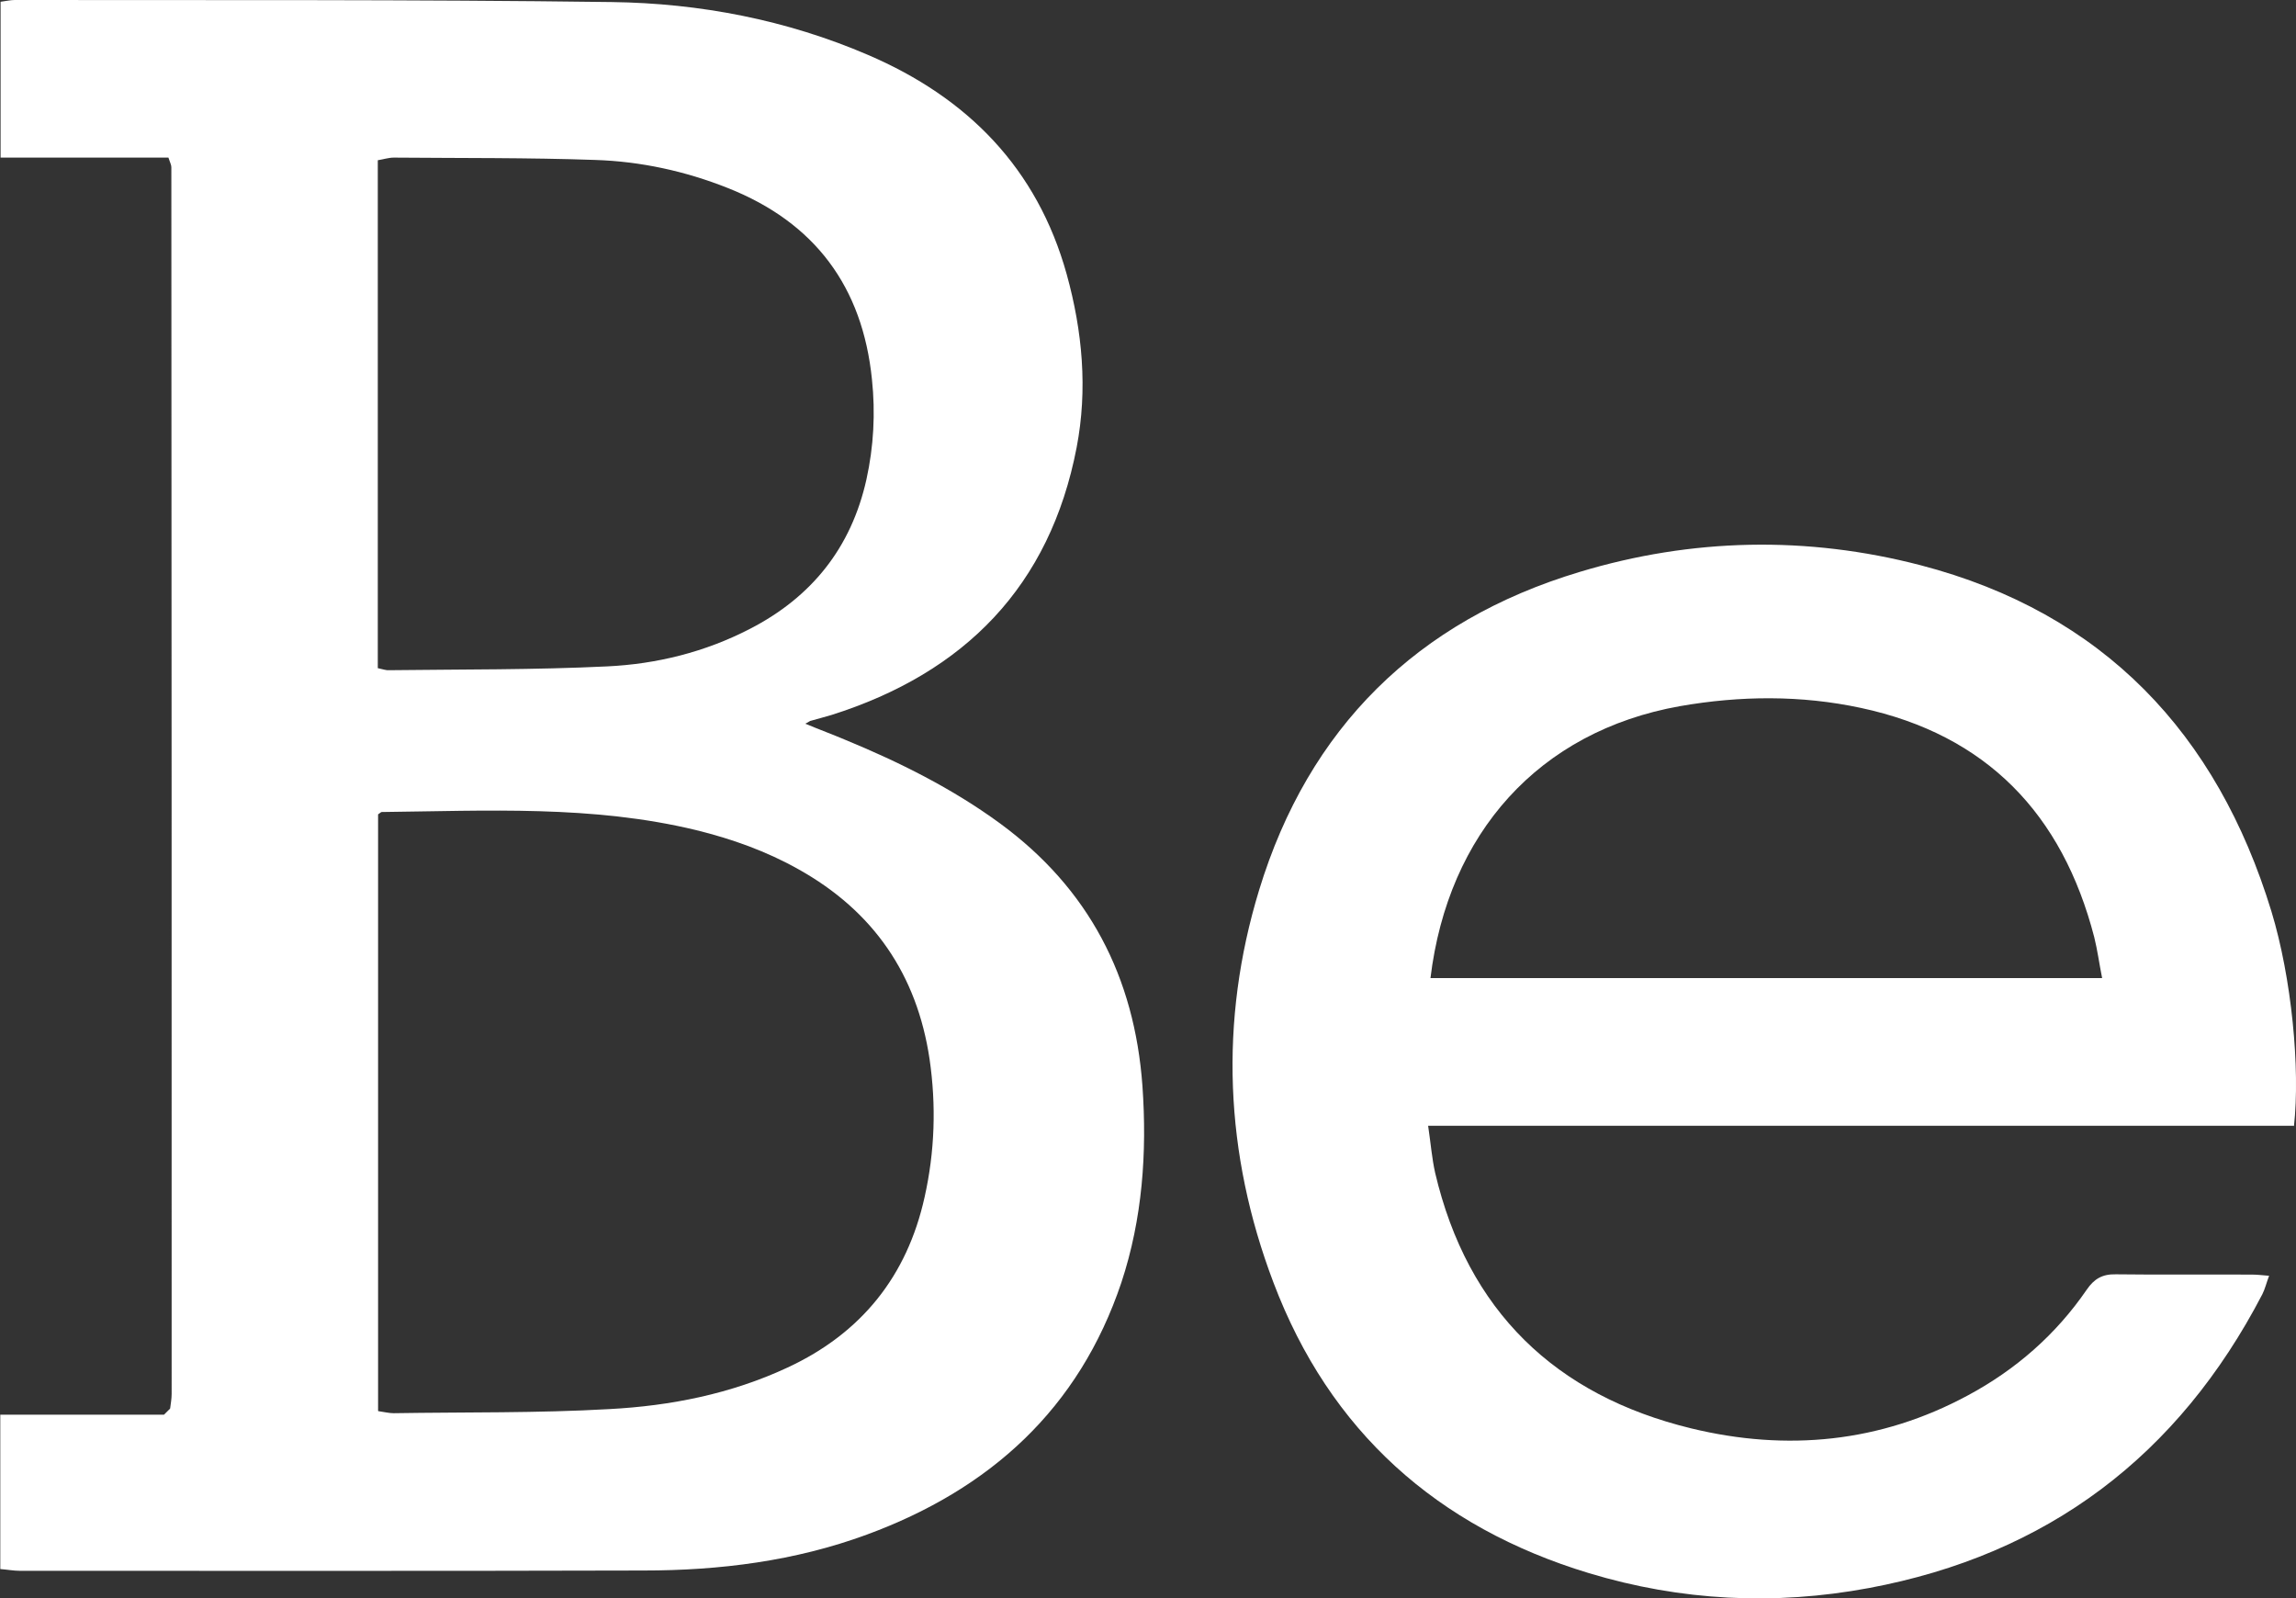
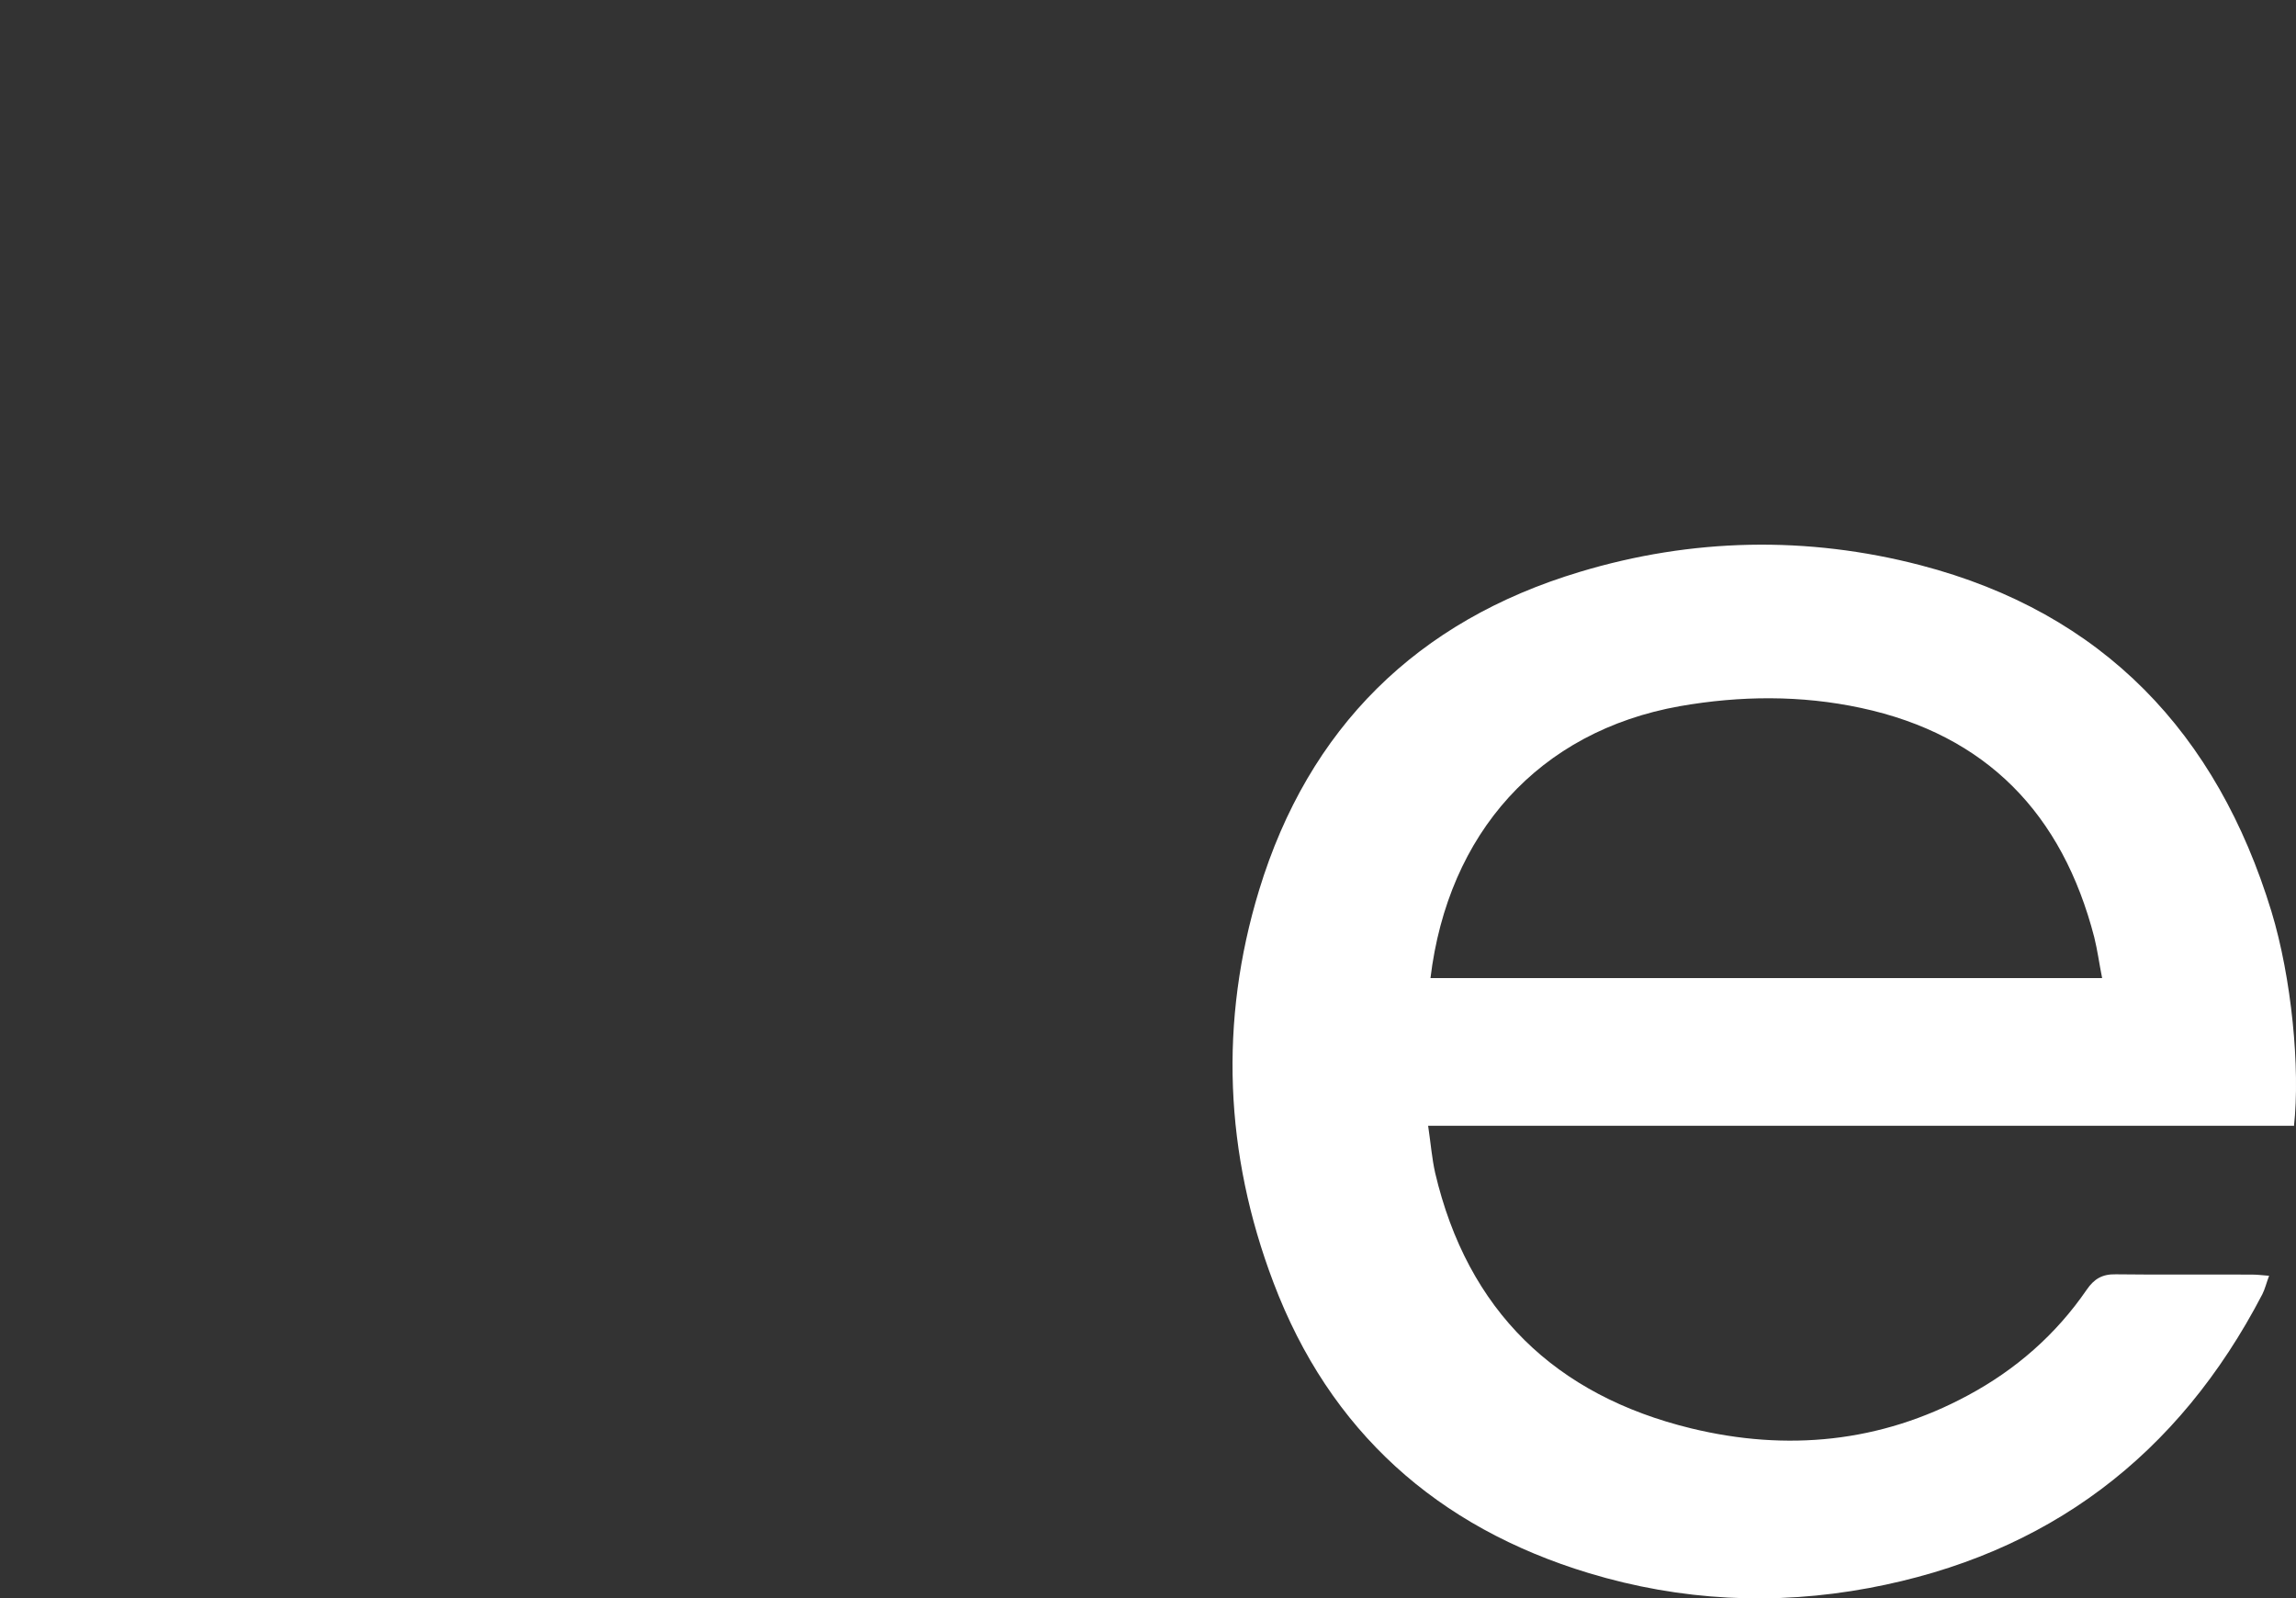
<svg xmlns="http://www.w3.org/2000/svg" id="Layer_1" data-name="Layer 1" width="78.52" height="54.65" viewBox="0 0 78.52 54.65">
  <rect x="0" y="0" width="78.52" height="54.65" fill="#333333" stroke="none" />
  <defs>
    <style>      .cls-1 {        fill: #fff;      }    </style>
  </defs>
-   <path class="cls-1" d="M27.54,24.75c.53.22.94.37,1.34.54,1.87.77,3.68,1.67,5.32,2.87,3.04,2.23,4.6,5.25,4.87,8.98.16,2.28,0,4.54-.72,6.72-1.45,4.32-4.49,7.07-8.7,8.62-2.47.91-5.04,1.23-7.65,1.23-7.11.02-14.21.01-21.32.01-.21,0-.42-.04-.67-.06v-5.28h5.6c.12-.12.14-.14.16-.16.02-.02.05-.04.05-.06.02-.16.05-.32.05-.49,0-13.98,0-27.97-.01-41.95,0-.08-.04-.15-.1-.33H.02V.06C.19.04.35,0,.5,0c6.81.01,13.61-.02,20.42.07,3.02.04,5.98.61,8.77,1.81,3.4,1.46,5.78,3.87,6.79,7.5.54,1.95.72,3.94.34,5.92-.91,4.74-3.83,7.71-8.38,9.15-.23.07-.47.13-.71.2-.03,0-.05.03-.19.1ZM12.94,48.26c.21.03.37.07.52.07,2.46-.04,4.92,0,7.37-.14,2.1-.11,4.17-.52,6.1-1.42,2.52-1.17,4.09-3.12,4.69-5.83.35-1.56.4-3.14.17-4.72-.43-2.89-1.92-5.06-4.48-6.49-1.1-.62-2.28-1.04-3.5-1.34-3.55-.86-7.16-.66-10.76-.62-.02,0-.04.03-.12.08v20.4ZM12.92,22.85c.19.04.29.08.39.07,2.48-.03,4.97-.01,7.45-.13,1.7-.08,3.35-.49,4.88-1.28,2.12-1.09,3.47-2.78,3.99-5.11.25-1.13.31-2.28.19-3.42-.32-3.17-1.95-5.37-4.93-6.55-1.46-.58-2.98-.91-4.54-.96-2.29-.08-4.59-.06-6.88-.08-.18,0-.36.06-.55.09v17.38Z" />
  <path class="cls-1" d="M78.46,38.5h-29.62c.09.61.13,1.12.24,1.61,1.11,4.72,4.11,7.61,8.76,8.74,3.26.79,6.46.49,9.46-1.13,1.64-.88,3.01-2.08,4.06-3.61.26-.38.54-.54,1-.53,1.56.02,3.12,0,4.67.01.16,0,.32.02.57.04-.09.24-.14.45-.23.63-2.87,5.52-7.34,8.91-13.46,10.05-3.22.6-6.43.44-9.57-.51-5.19-1.57-8.87-4.86-10.79-9.94-1.67-4.4-1.86-8.93-.49-13.42,1.69-5.54,5.4-9.21,10.96-10.88,3.84-1.16,7.78-1.24,11.66-.23,6.25,1.63,10.14,5.75,12,11.84.69,2.27.99,5.37.77,7.35ZM71.89,33.45c-.1-.5-.16-.96-.27-1.4-1.09-4.21-3.68-6.92-7.98-7.84-2.05-.44-4.13-.42-6.19-.06-4.83.86-7.93,4.35-8.53,9.3h22.97Z" />
</svg>